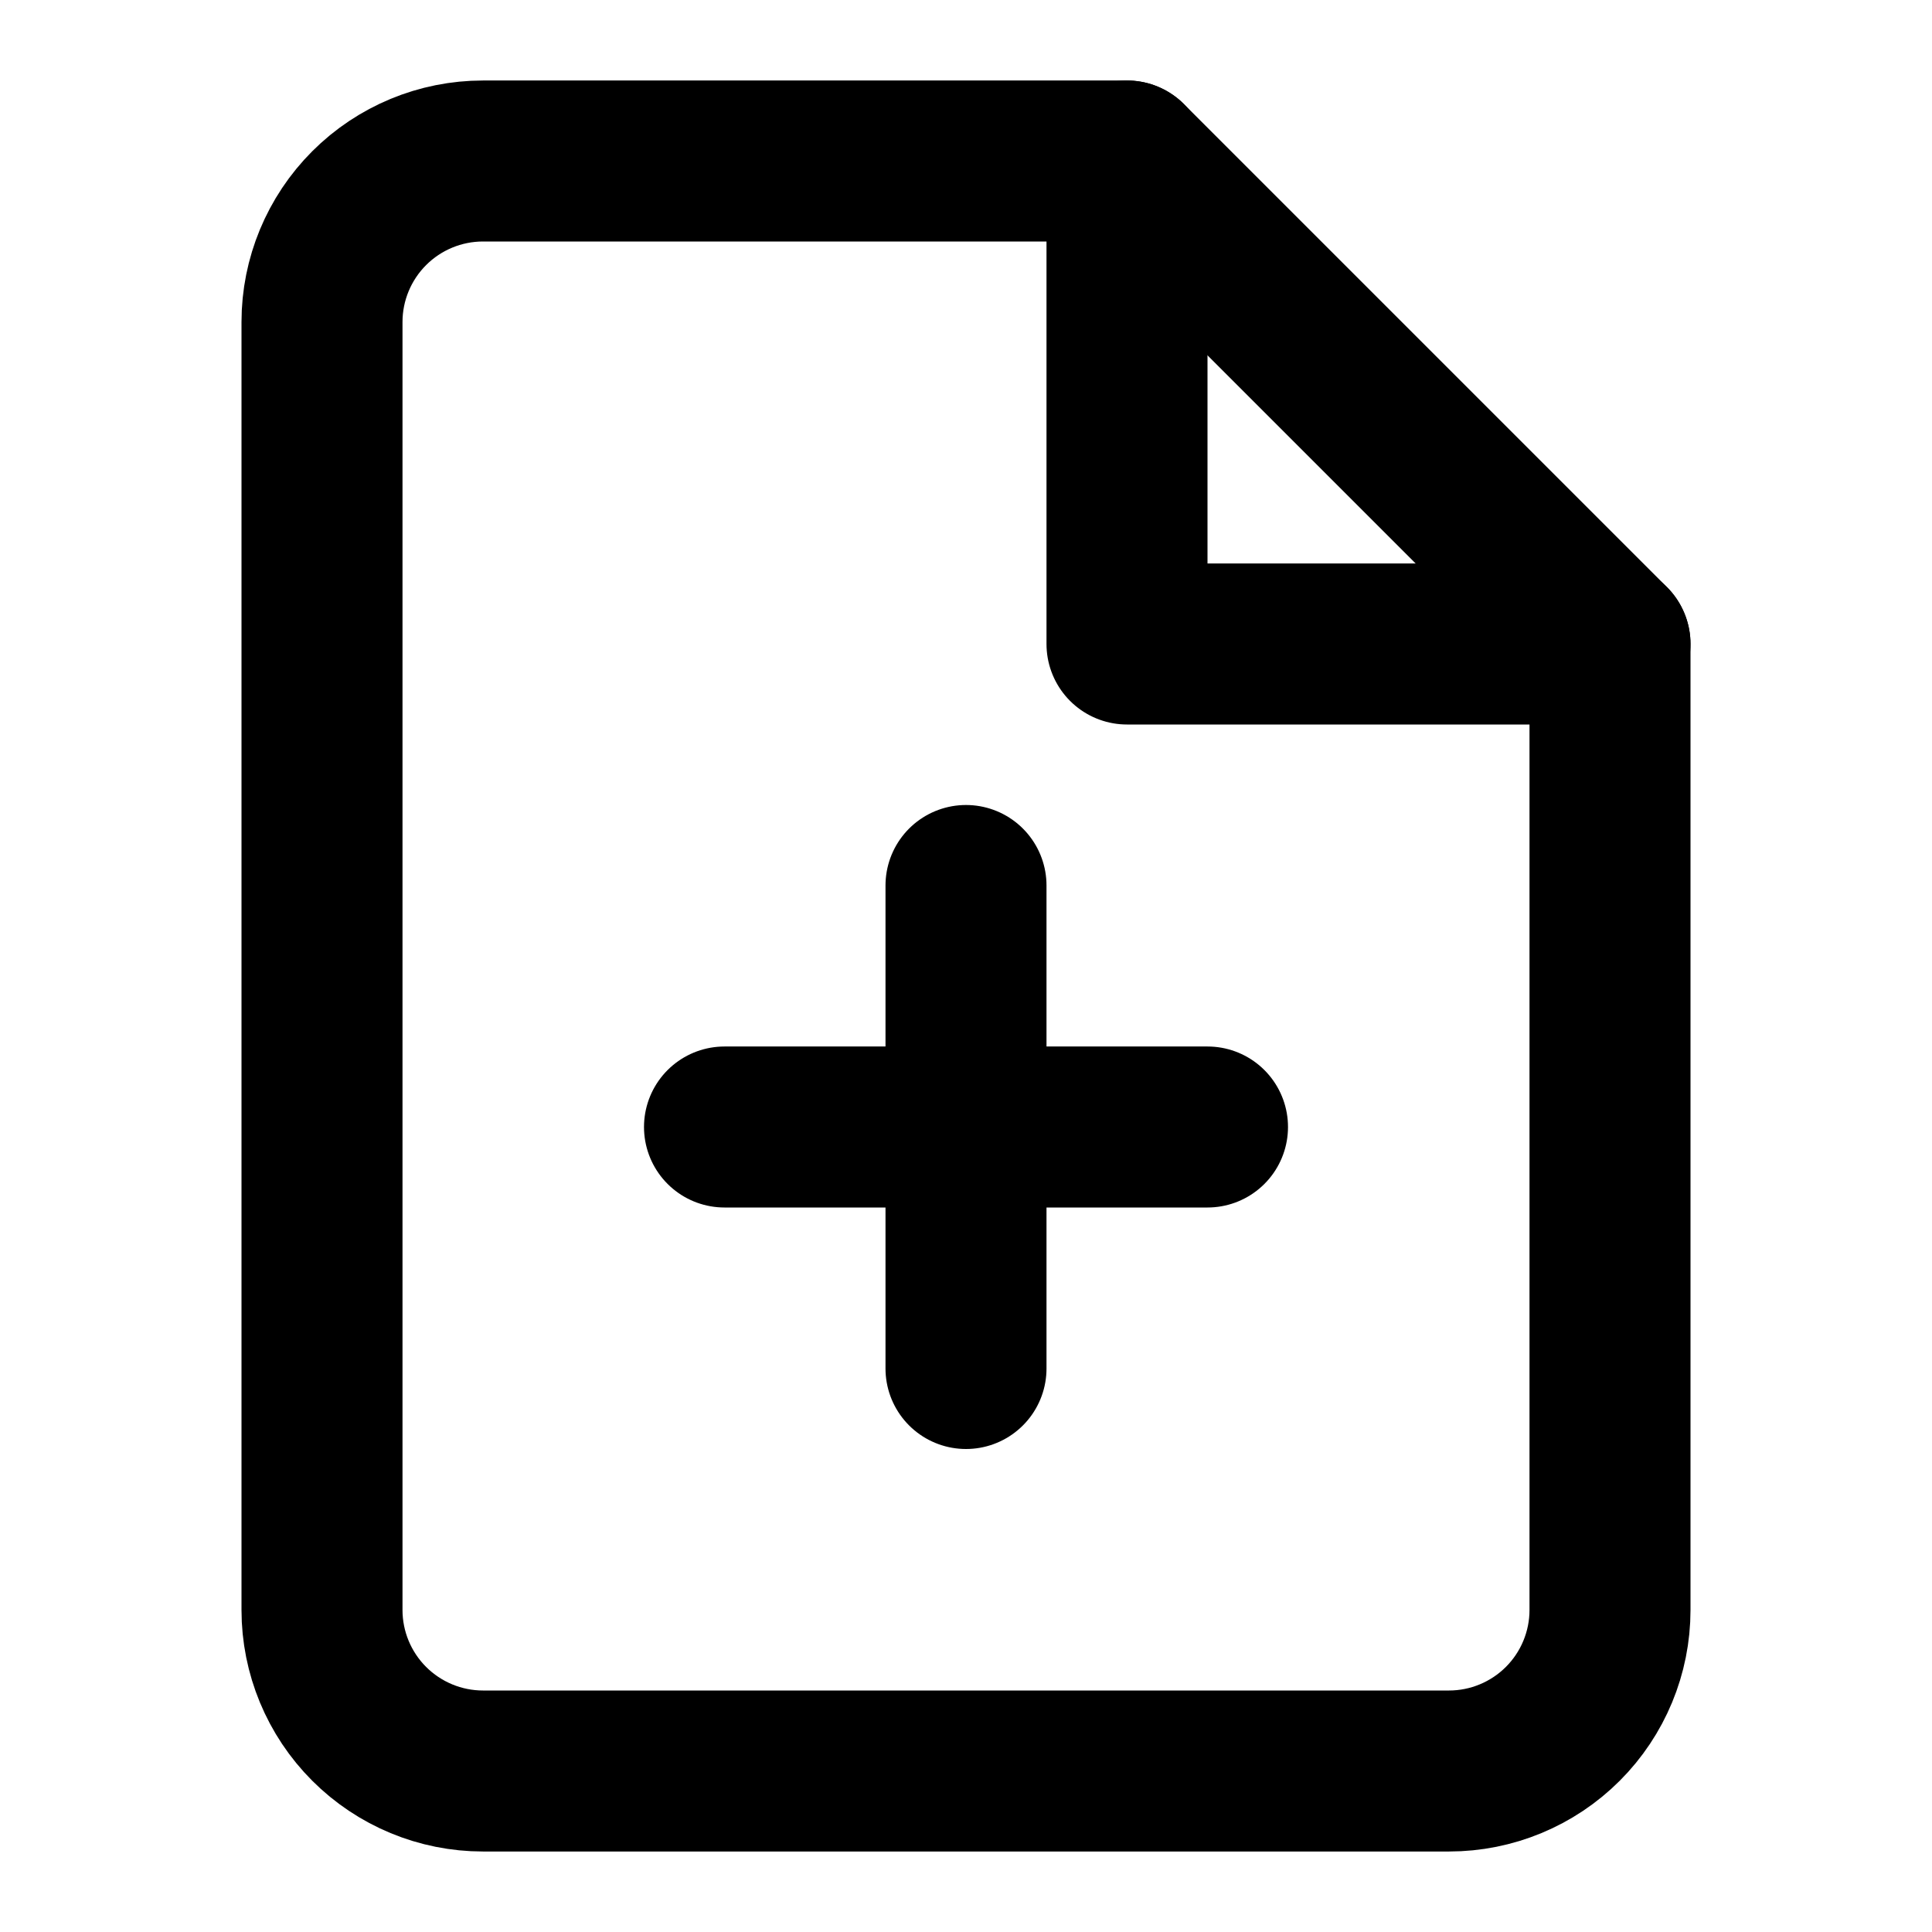
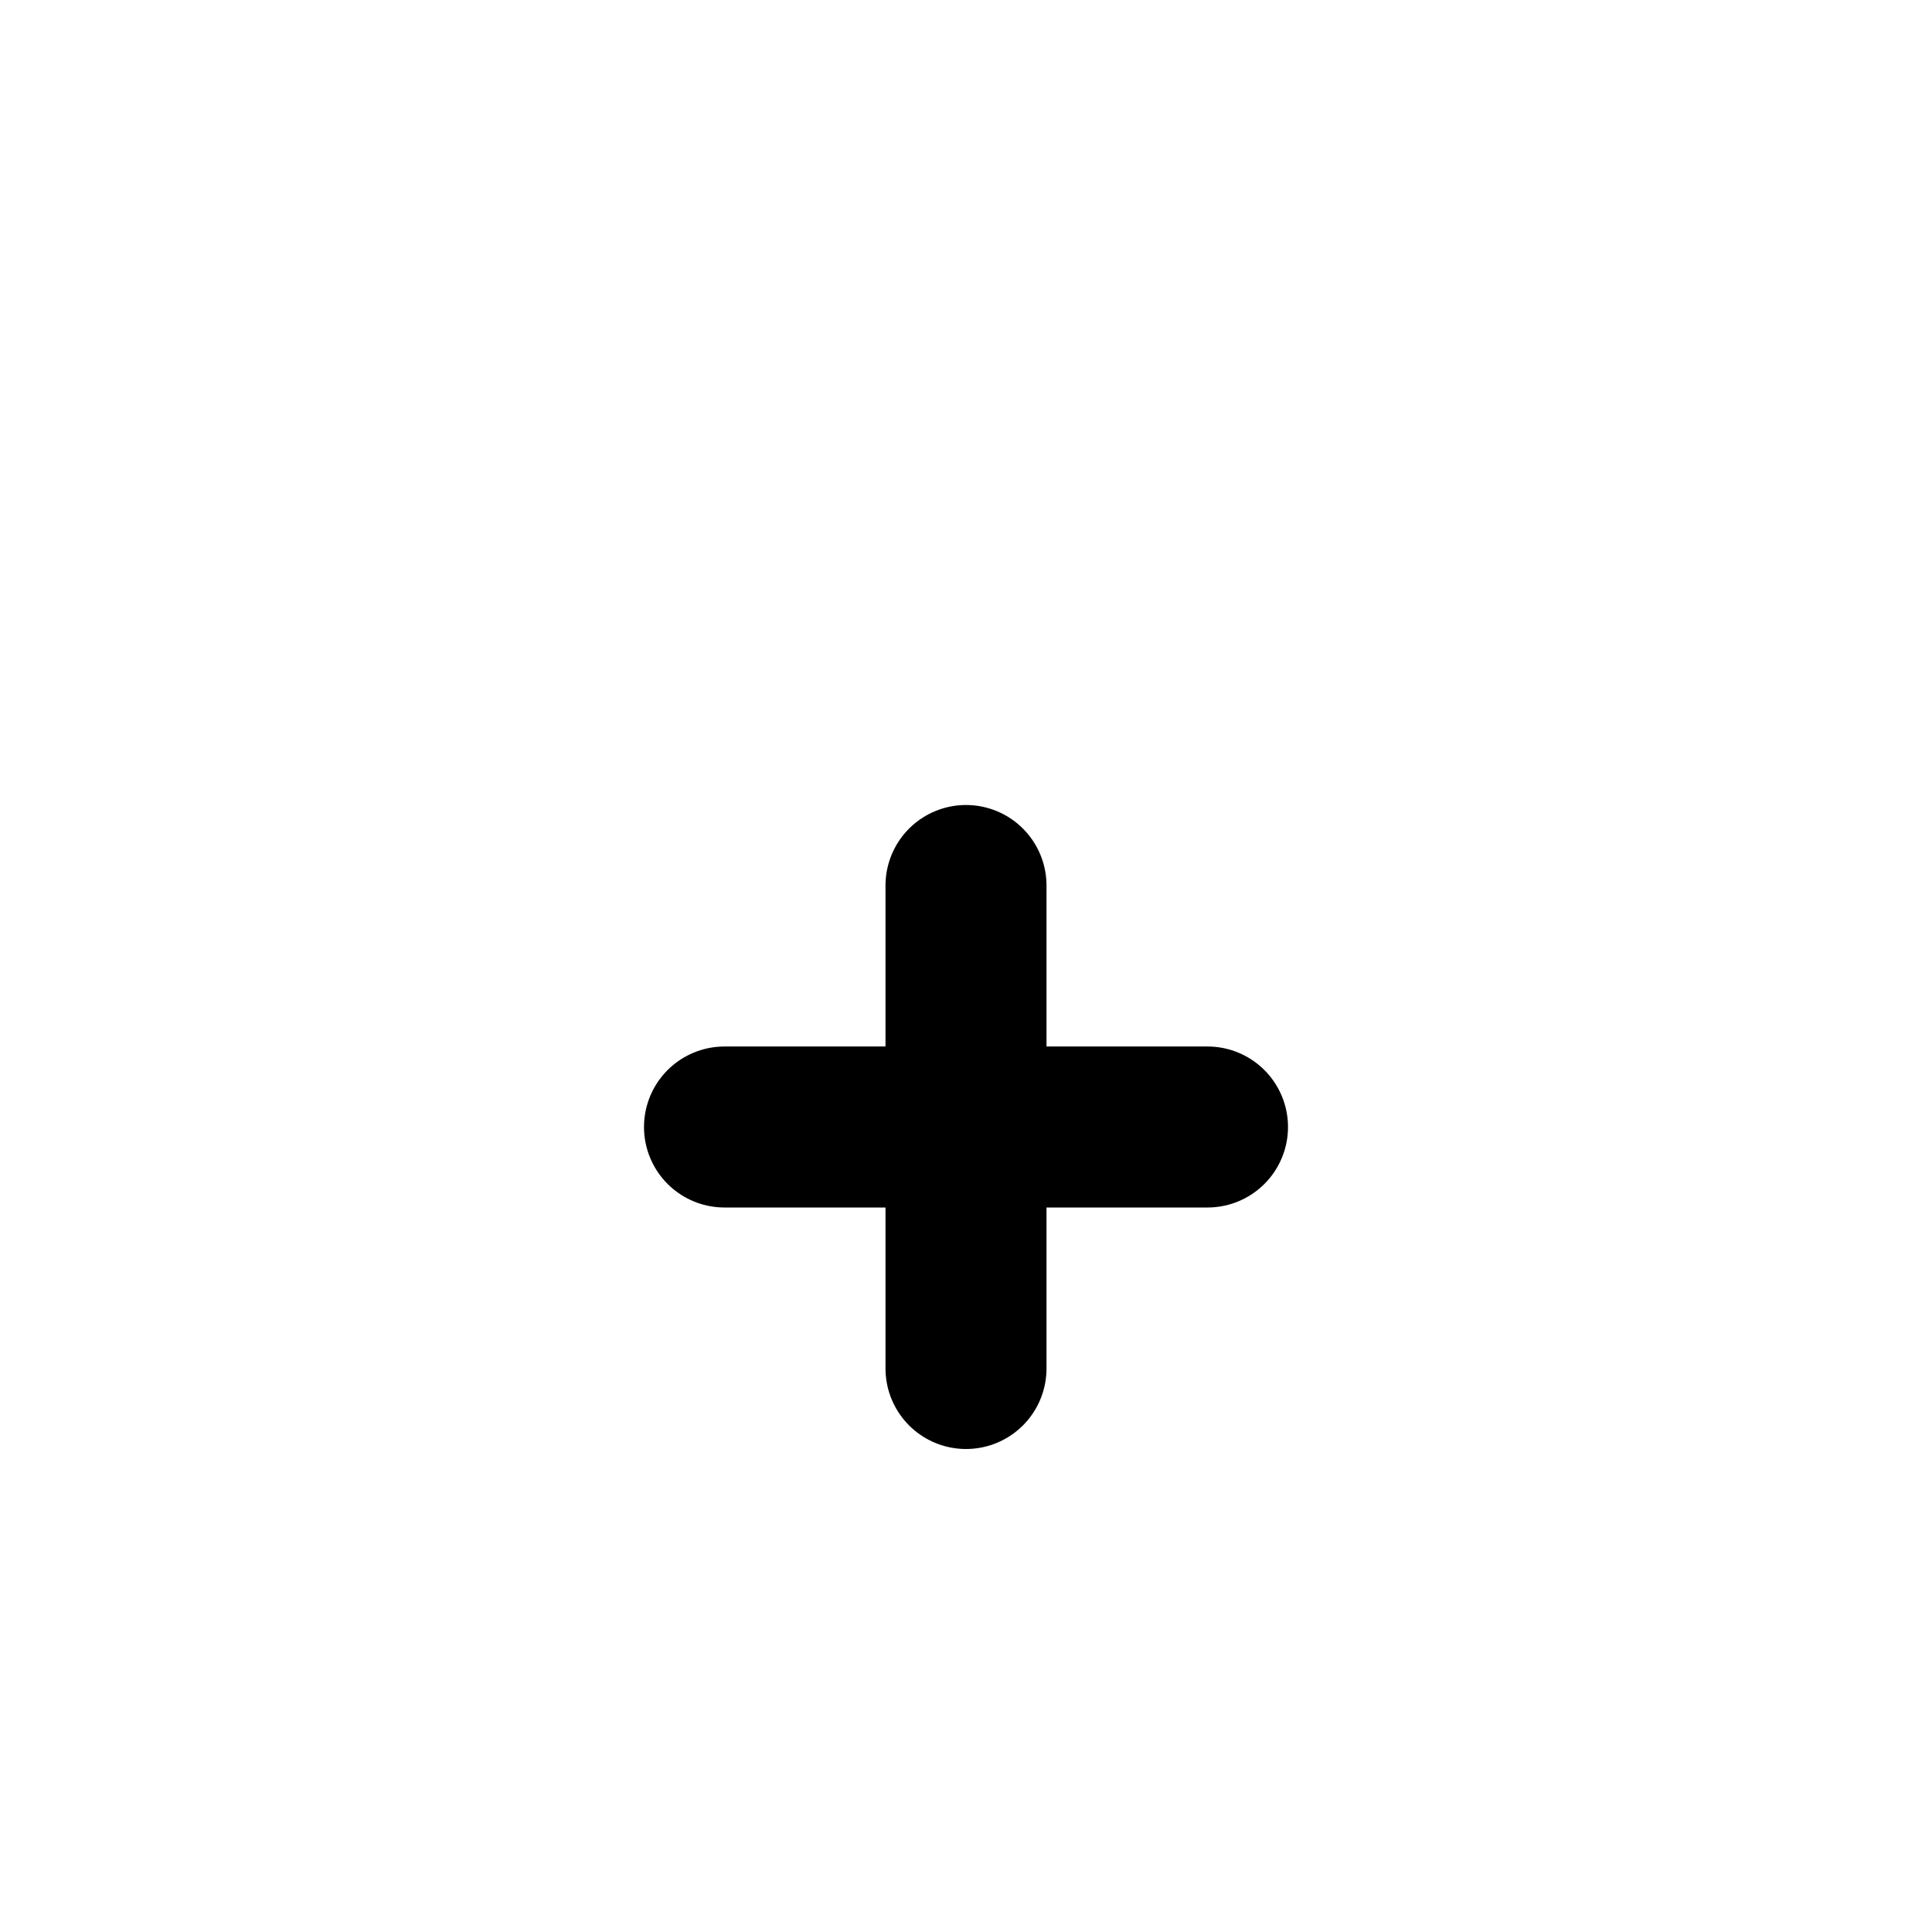
<svg xmlns="http://www.w3.org/2000/svg" width="24" height="24" viewBox="0 0 24 24" fill="none">
-   <path d="M14 2H6C5.47 2 4.961 2.211 4.586 2.586C4.211 2.961 4 3.47 4 4V20C4 20.53 4.211 21.039 4.586 21.414C4.961 21.789 5.47 22 6 22H18C18.53 22 19.039 21.789 19.414 21.414C19.789 21.039 20 20.53 20 20V8L14 2Z" stroke="#000000" stroke-width="2" stroke-linecap="round" stroke-linejoin="round" />
-   <path d="M14 2V8H20" stroke="#000000" stroke-width="2" stroke-linecap="round" stroke-linejoin="round" />
  <path d="M12 11V17" stroke="#000000" stroke-width="2" stroke-linecap="round" stroke-linejoin="round" />
  <path d="M9 14H15" stroke="#000000" stroke-width="2" stroke-linecap="round" stroke-linejoin="round" />
</svg>